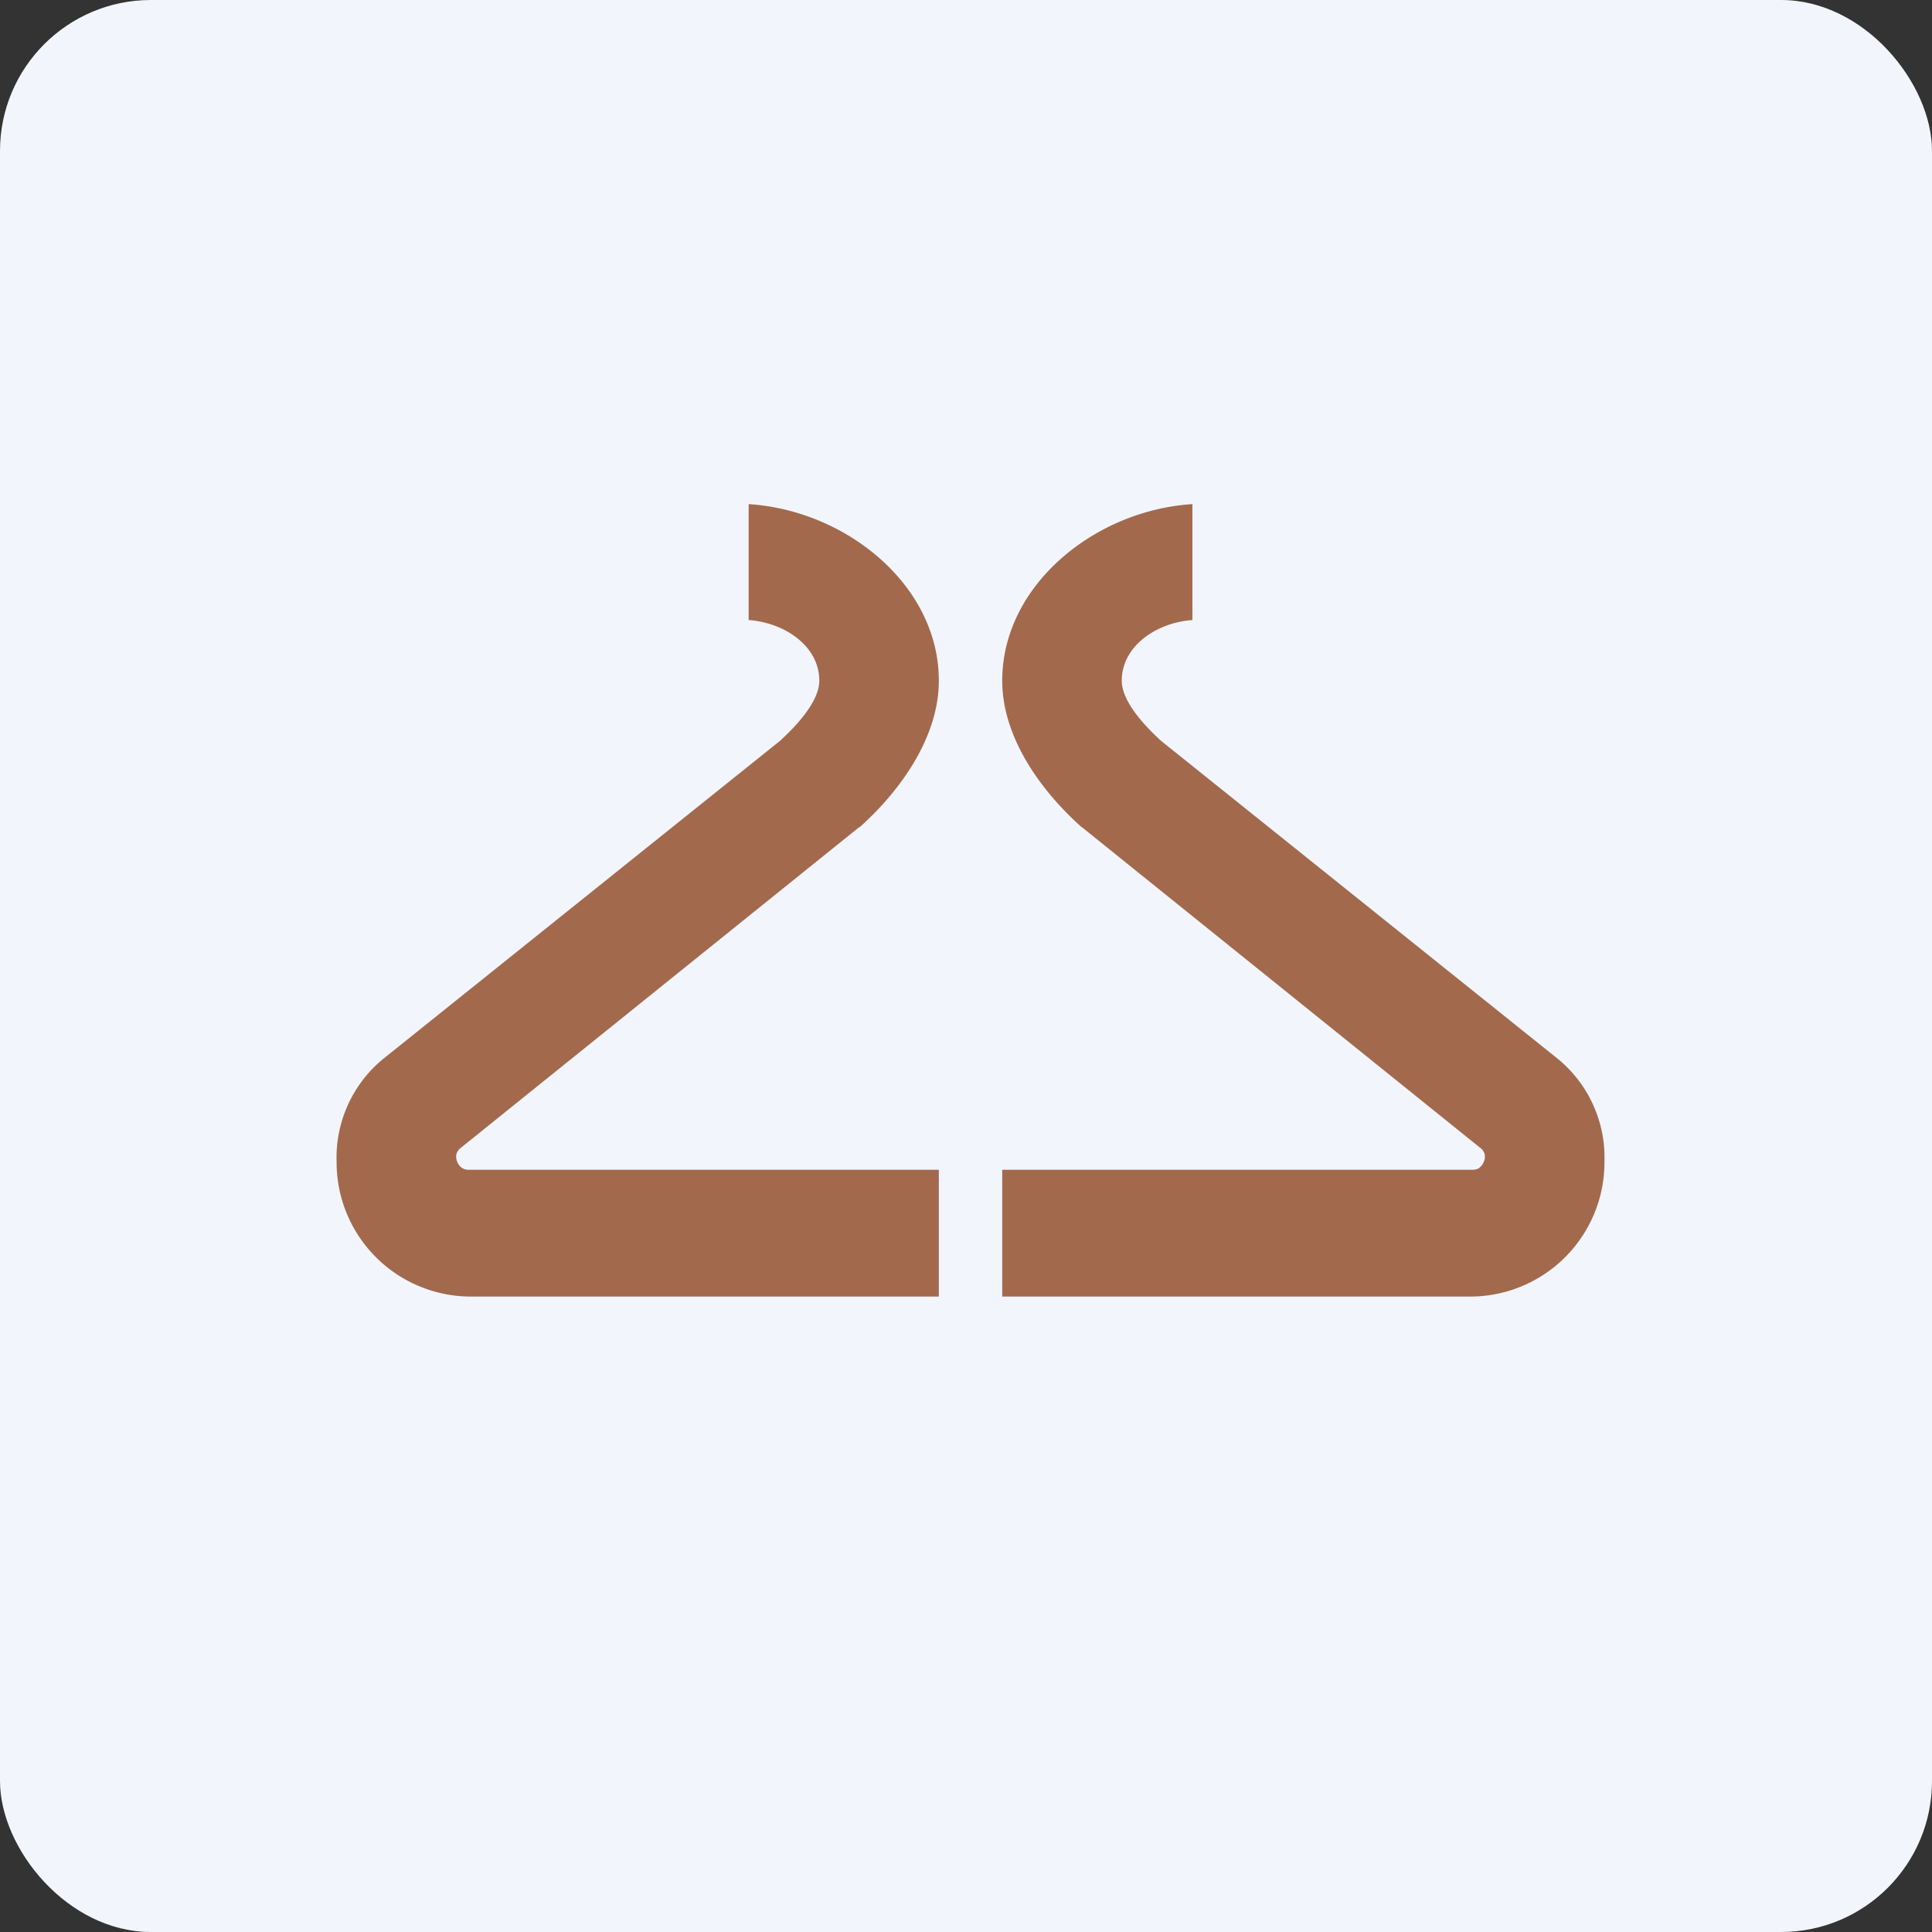
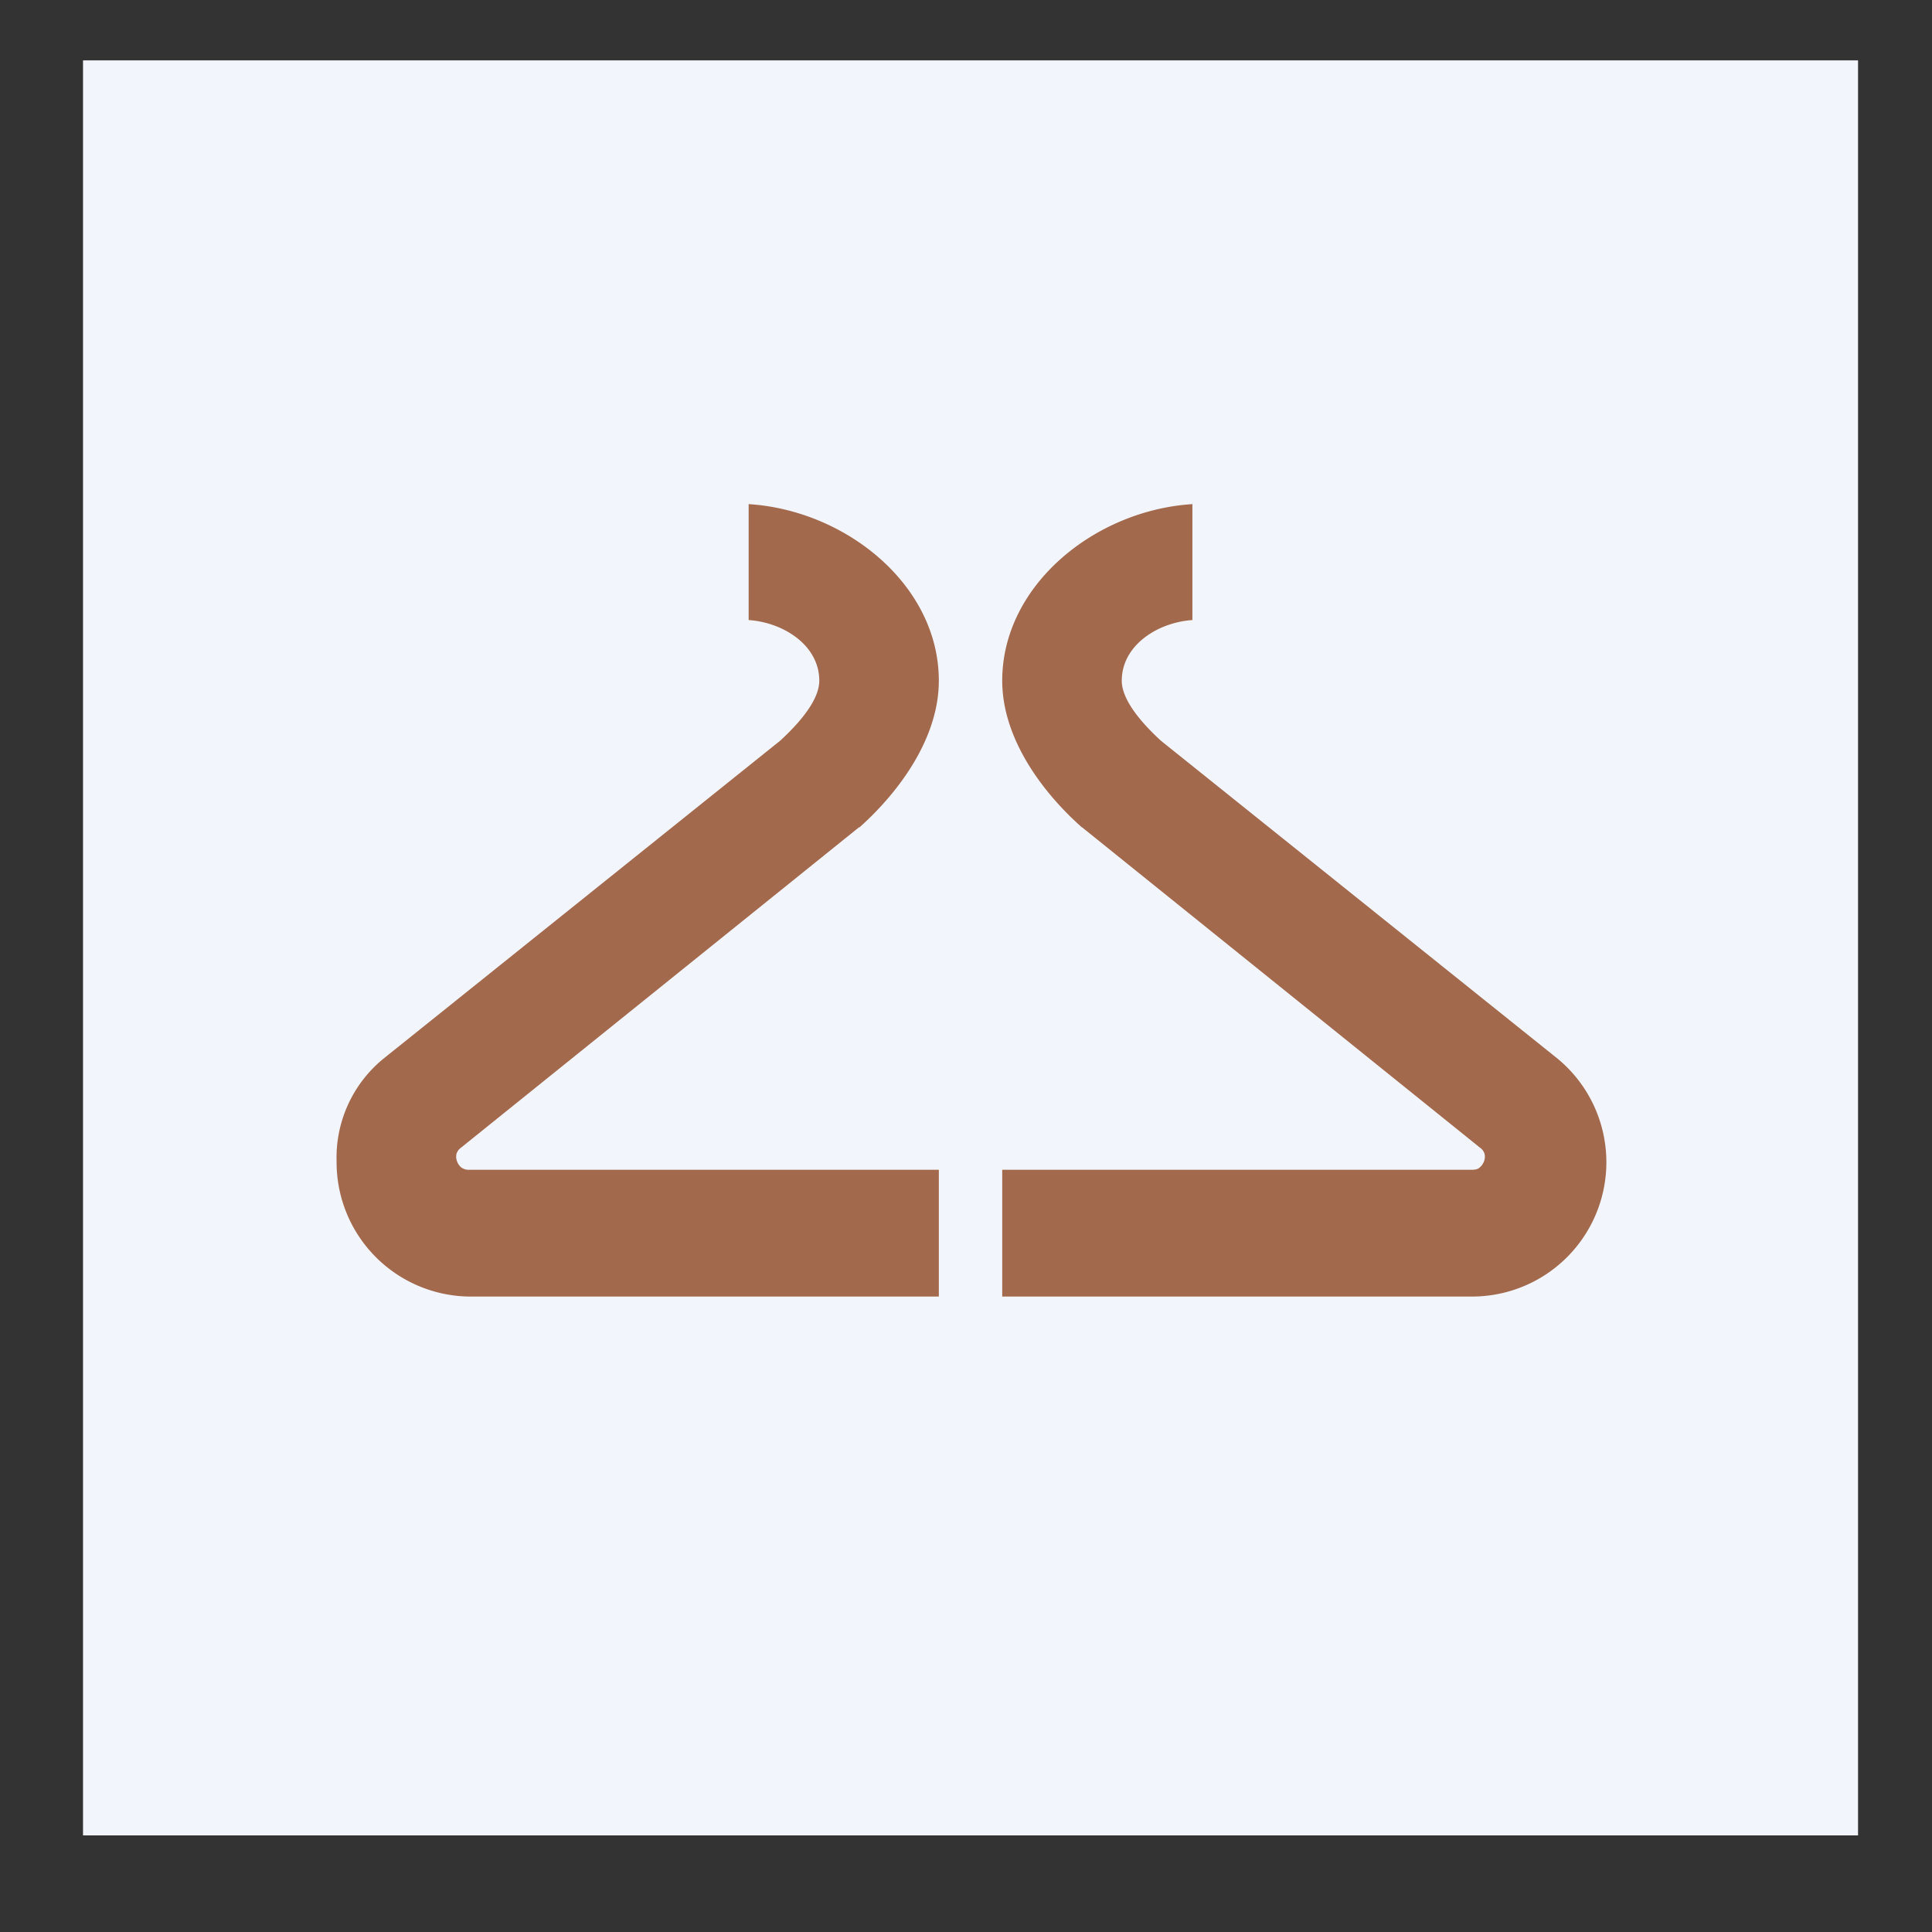
<svg xmlns="http://www.w3.org/2000/svg" width="64" height="64" viewBox="0 0 64 64">
  <rect x="0" y="0" width="64" height="64" fill="#333333" stroke="none" />
-   <rect x="0" y="0" width="64" height="64" rx="5" ry="5" fill="#f2f5fc" />
  <path fill="#f2f5fc" d="M 2.75,2 L 61.55,2 L 61.55,60.80 L 2.75,60.80 L 2.75,2" />
-   <path d="M 24.80,16.70 L 24.80,20.54 C 25.96,20.62 27.14,21.38 27.14,22.55 C 27.14,23.26 26.33,24.09 25.84,24.54 L 12.69,35.08 A 4.23,4.23 0 0,0 11.15,38.48 A 4.45,4.45 0 0,0 15.54,42.95 L 31.10,42.95 L 31.10,38.75 L 15.54,38.75 A 0.41,0.41 0 0,1 15.29,38.68 A 0.45,0.45 0 0,1 15.14,38.47 A 0.43,0.43 0 0,1 15.12,38.23 A 0.39,0.39 0 0,1 15.27,38.02 L 28.45,27.41 L 28.48,27.40 C 29.84,26.18 31.10,24.41 31.10,22.55 C 31.10,19.37 28.01,16.90 24.80,16.70 L 24.80,16.70 M 39.50,16.70 L 39.50,20.54 C 38.34,20.62 37.16,21.38 37.16,22.55 C 37.16,23.26 37.97,24.09 38.46,24.54 L 51.61,35.08 A 4.23,4.23 0 0,1 53.15,38.48 A 4.45,4.45 0 0,1 48.76,42.95 L 33.20,42.95 L 33.20,38.75 L 48.76,38.75 C 48.89,38.75 48.97,38.72 49.01,38.68 C 49.07,38.63 49.12,38.57 49.16,38.47 A 0.43,0.43 0 0,0 49.18,38.23 A 0.39,0.39 0 0,0 49.03,38.02 L 35.85,27.41 L 35.83,27.40 C 34.46,26.18 33.20,24.41 33.20,22.55 C 33.20,19.37 36.29,16.90 39.50,16.70 L 39.50,16.70" fill="#a3694d" />
+   <path d="M 24.80,16.70 L 24.80,20.54 C 25.96,20.62 27.14,21.38 27.14,22.55 C 27.14,23.26 26.33,24.09 25.84,24.54 L 12.69,35.08 A 4.23,4.23 0 0,0 11.15,38.48 A 4.45,4.45 0 0,0 15.54,42.95 L 31.10,42.95 L 31.10,38.75 L 15.54,38.75 A 0.41,0.41 0 0,1 15.29,38.68 A 0.45,0.45 0 0,1 15.14,38.47 A 0.43,0.43 0 0,1 15.12,38.23 A 0.39,0.39 0 0,1 15.27,38.02 L 28.45,27.41 L 28.48,27.40 C 29.84,26.18 31.10,24.41 31.10,22.55 C 31.10,19.37 28.01,16.90 24.80,16.70 L 24.80,16.70 M 39.50,16.70 L 39.50,20.54 C 38.34,20.62 37.16,21.38 37.16,22.55 C 37.16,23.26 37.97,24.09 38.46,24.54 L 51.61,35.08 A 4.45,4.45 0 0,1 48.76,42.95 L 33.20,42.95 L 33.20,38.75 L 48.76,38.75 C 48.89,38.75 48.97,38.72 49.01,38.68 C 49.07,38.63 49.12,38.57 49.16,38.47 A 0.43,0.43 0 0,0 49.18,38.23 A 0.39,0.39 0 0,0 49.03,38.02 L 35.85,27.41 L 35.83,27.40 C 34.46,26.18 33.20,24.41 33.20,22.55 C 33.20,19.37 36.29,16.90 39.50,16.70 L 39.50,16.70" fill="#a3694d" />
</svg>